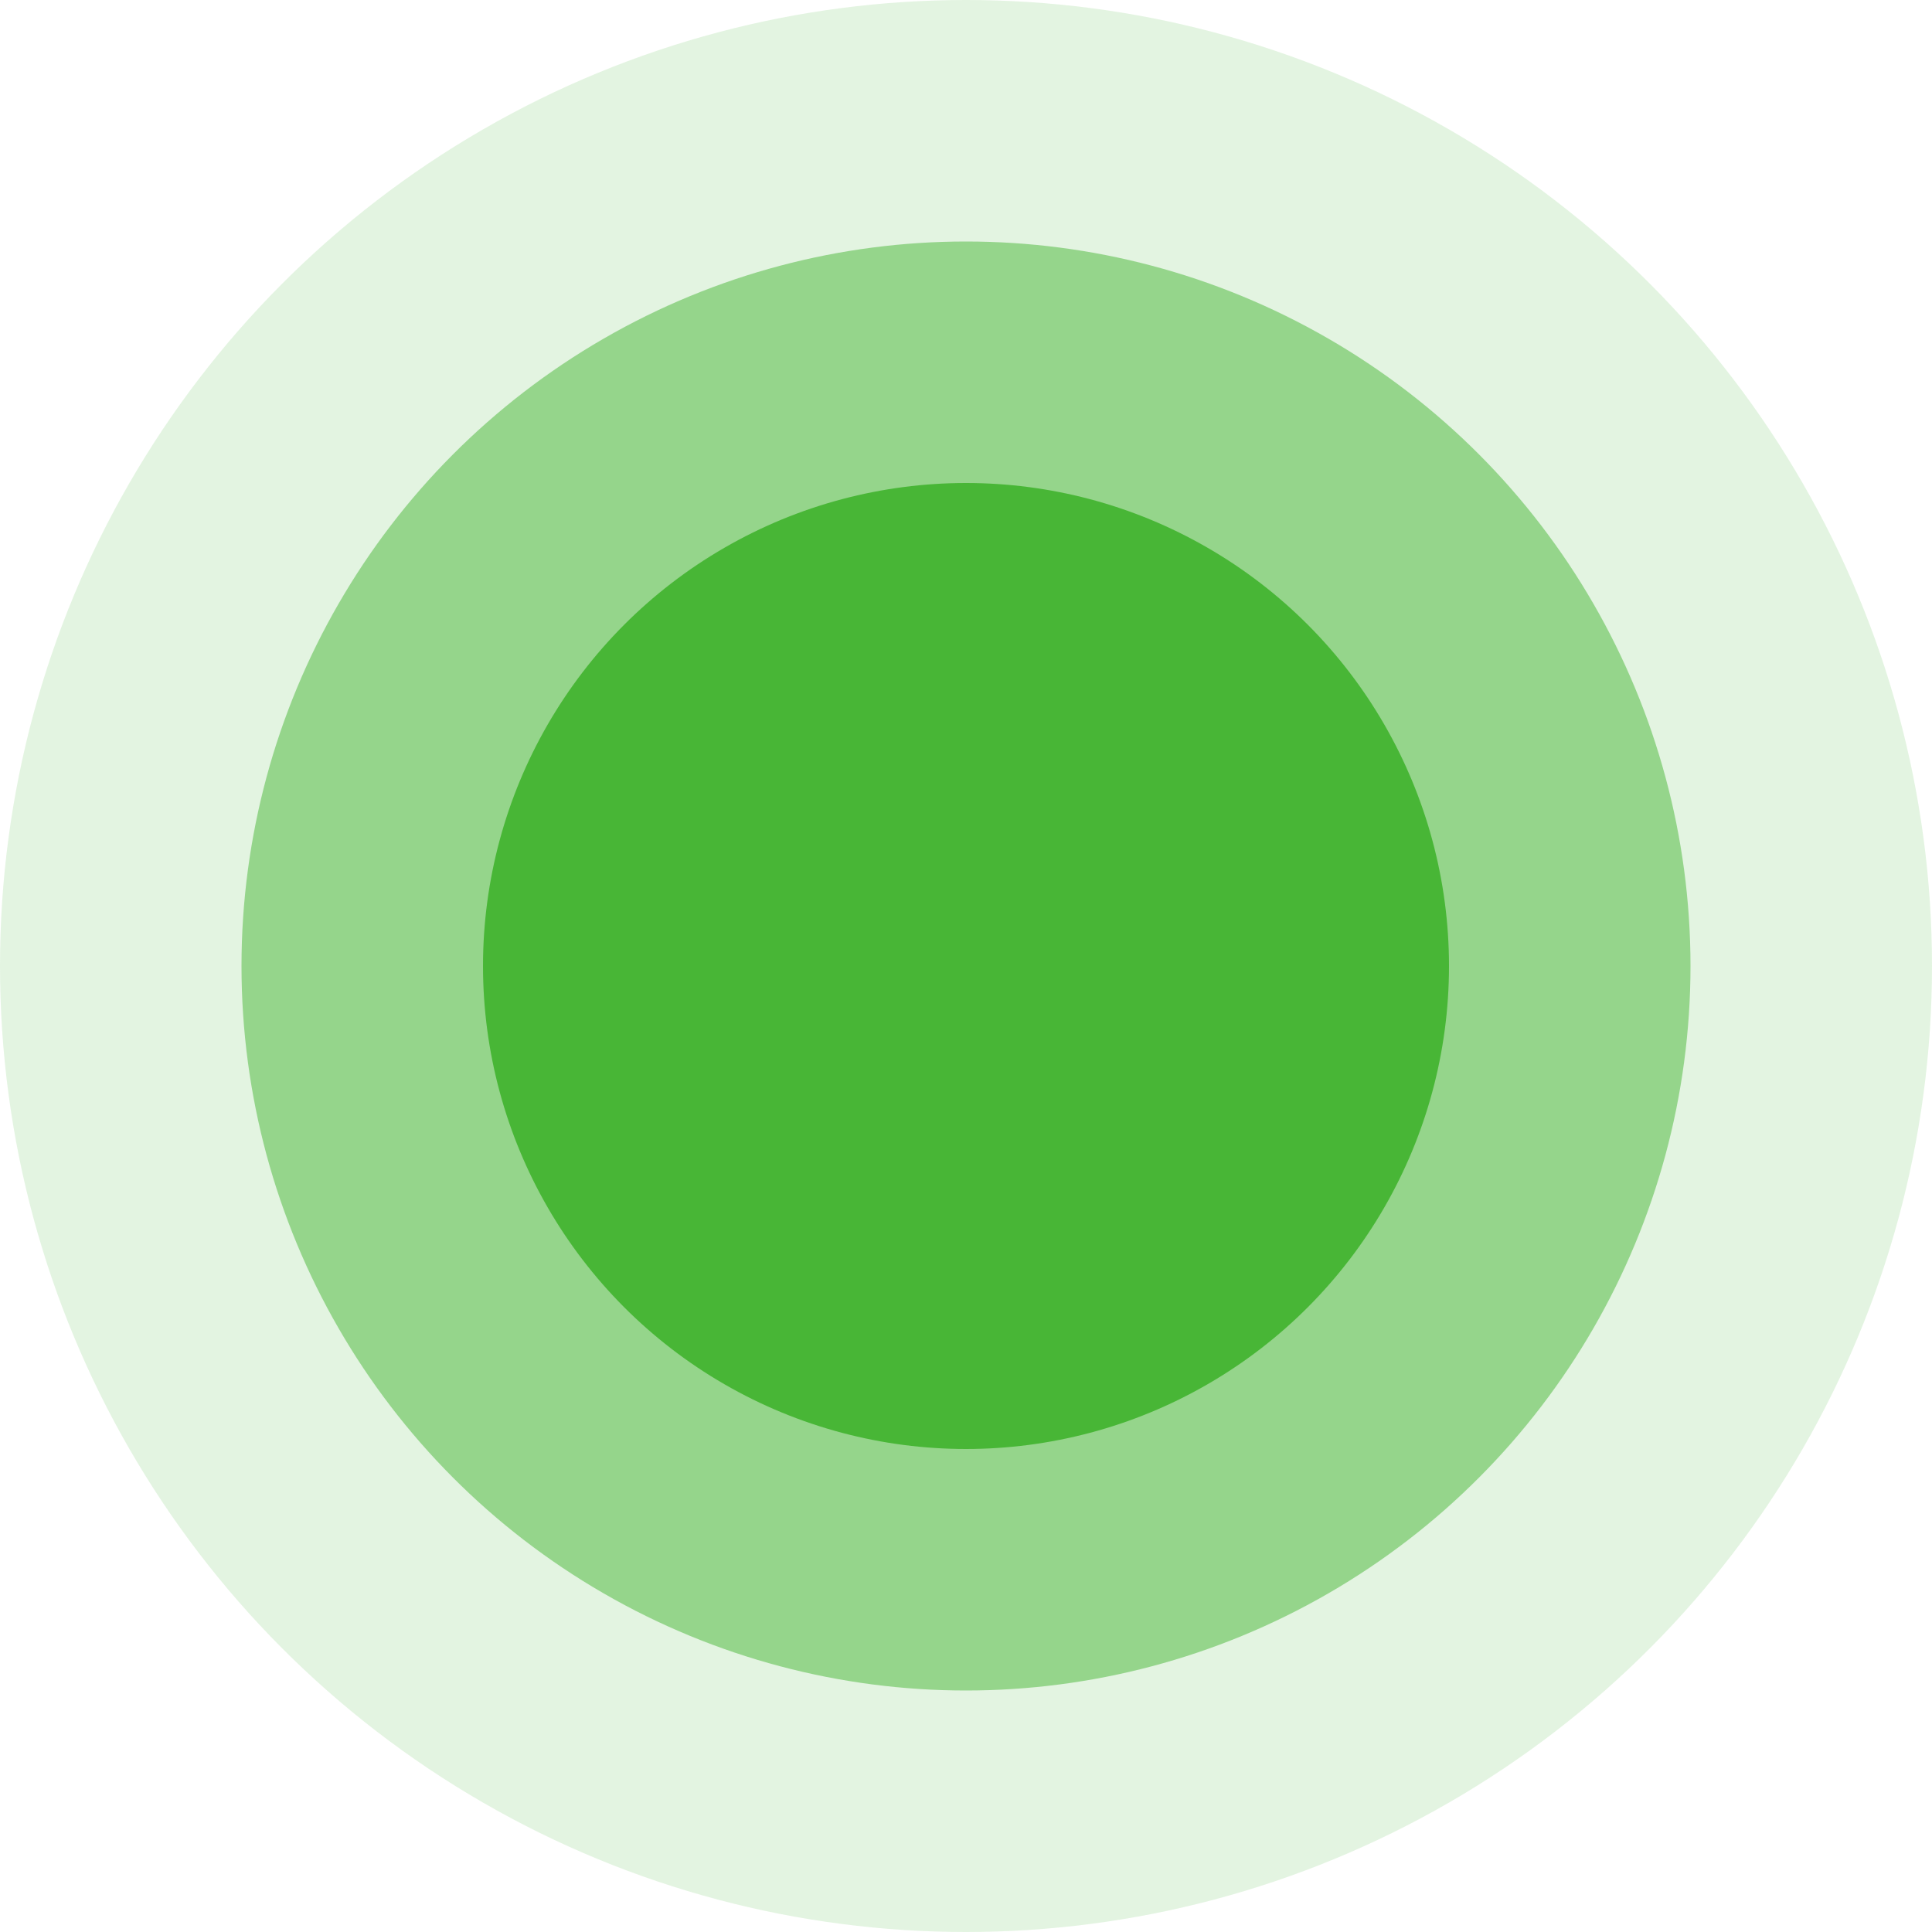
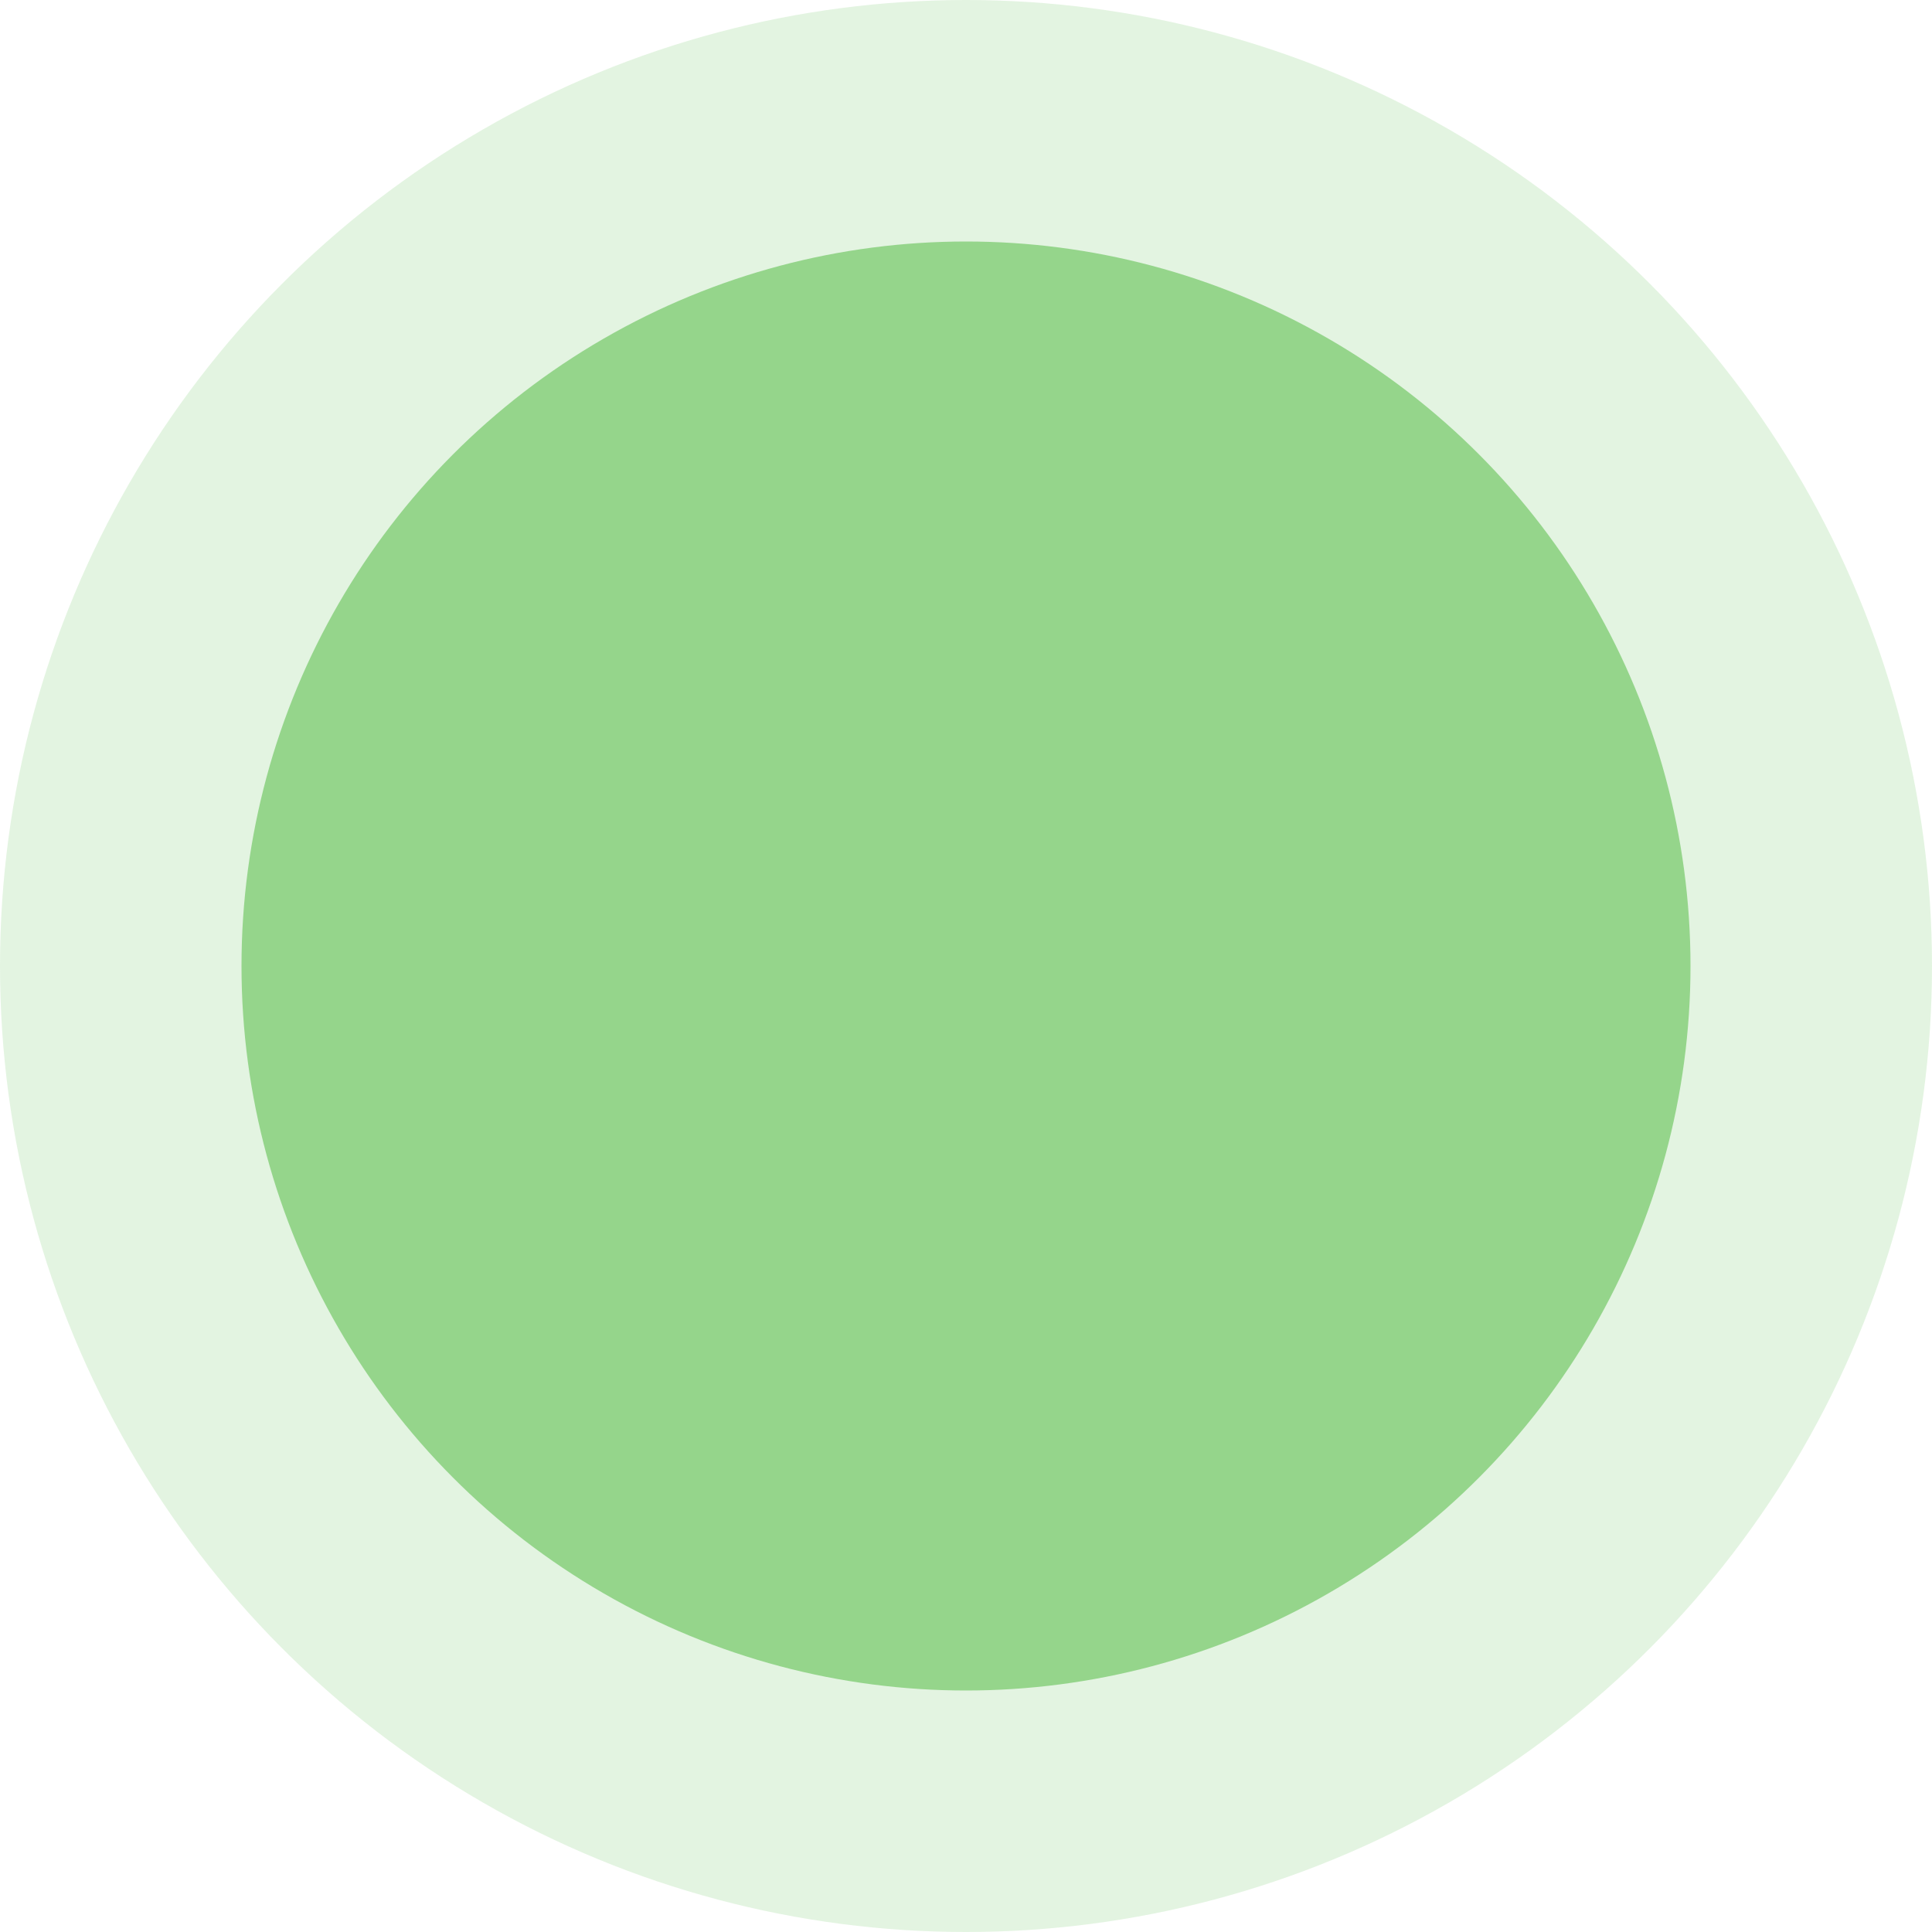
<svg xmlns="http://www.w3.org/2000/svg" width="16" height="16" viewBox="0 0 16 16" fill="none">
  <circle cx="8" cy="8" r="6" fill="#48B637" fill-opacity="0.5" />
  <circle opacity="0.3" cx="8" cy="8" r="8" fill="#48B637" fill-opacity="0.5" />
-   <circle cx="8" cy="8" r="4" fill="#48B636" />
</svg>